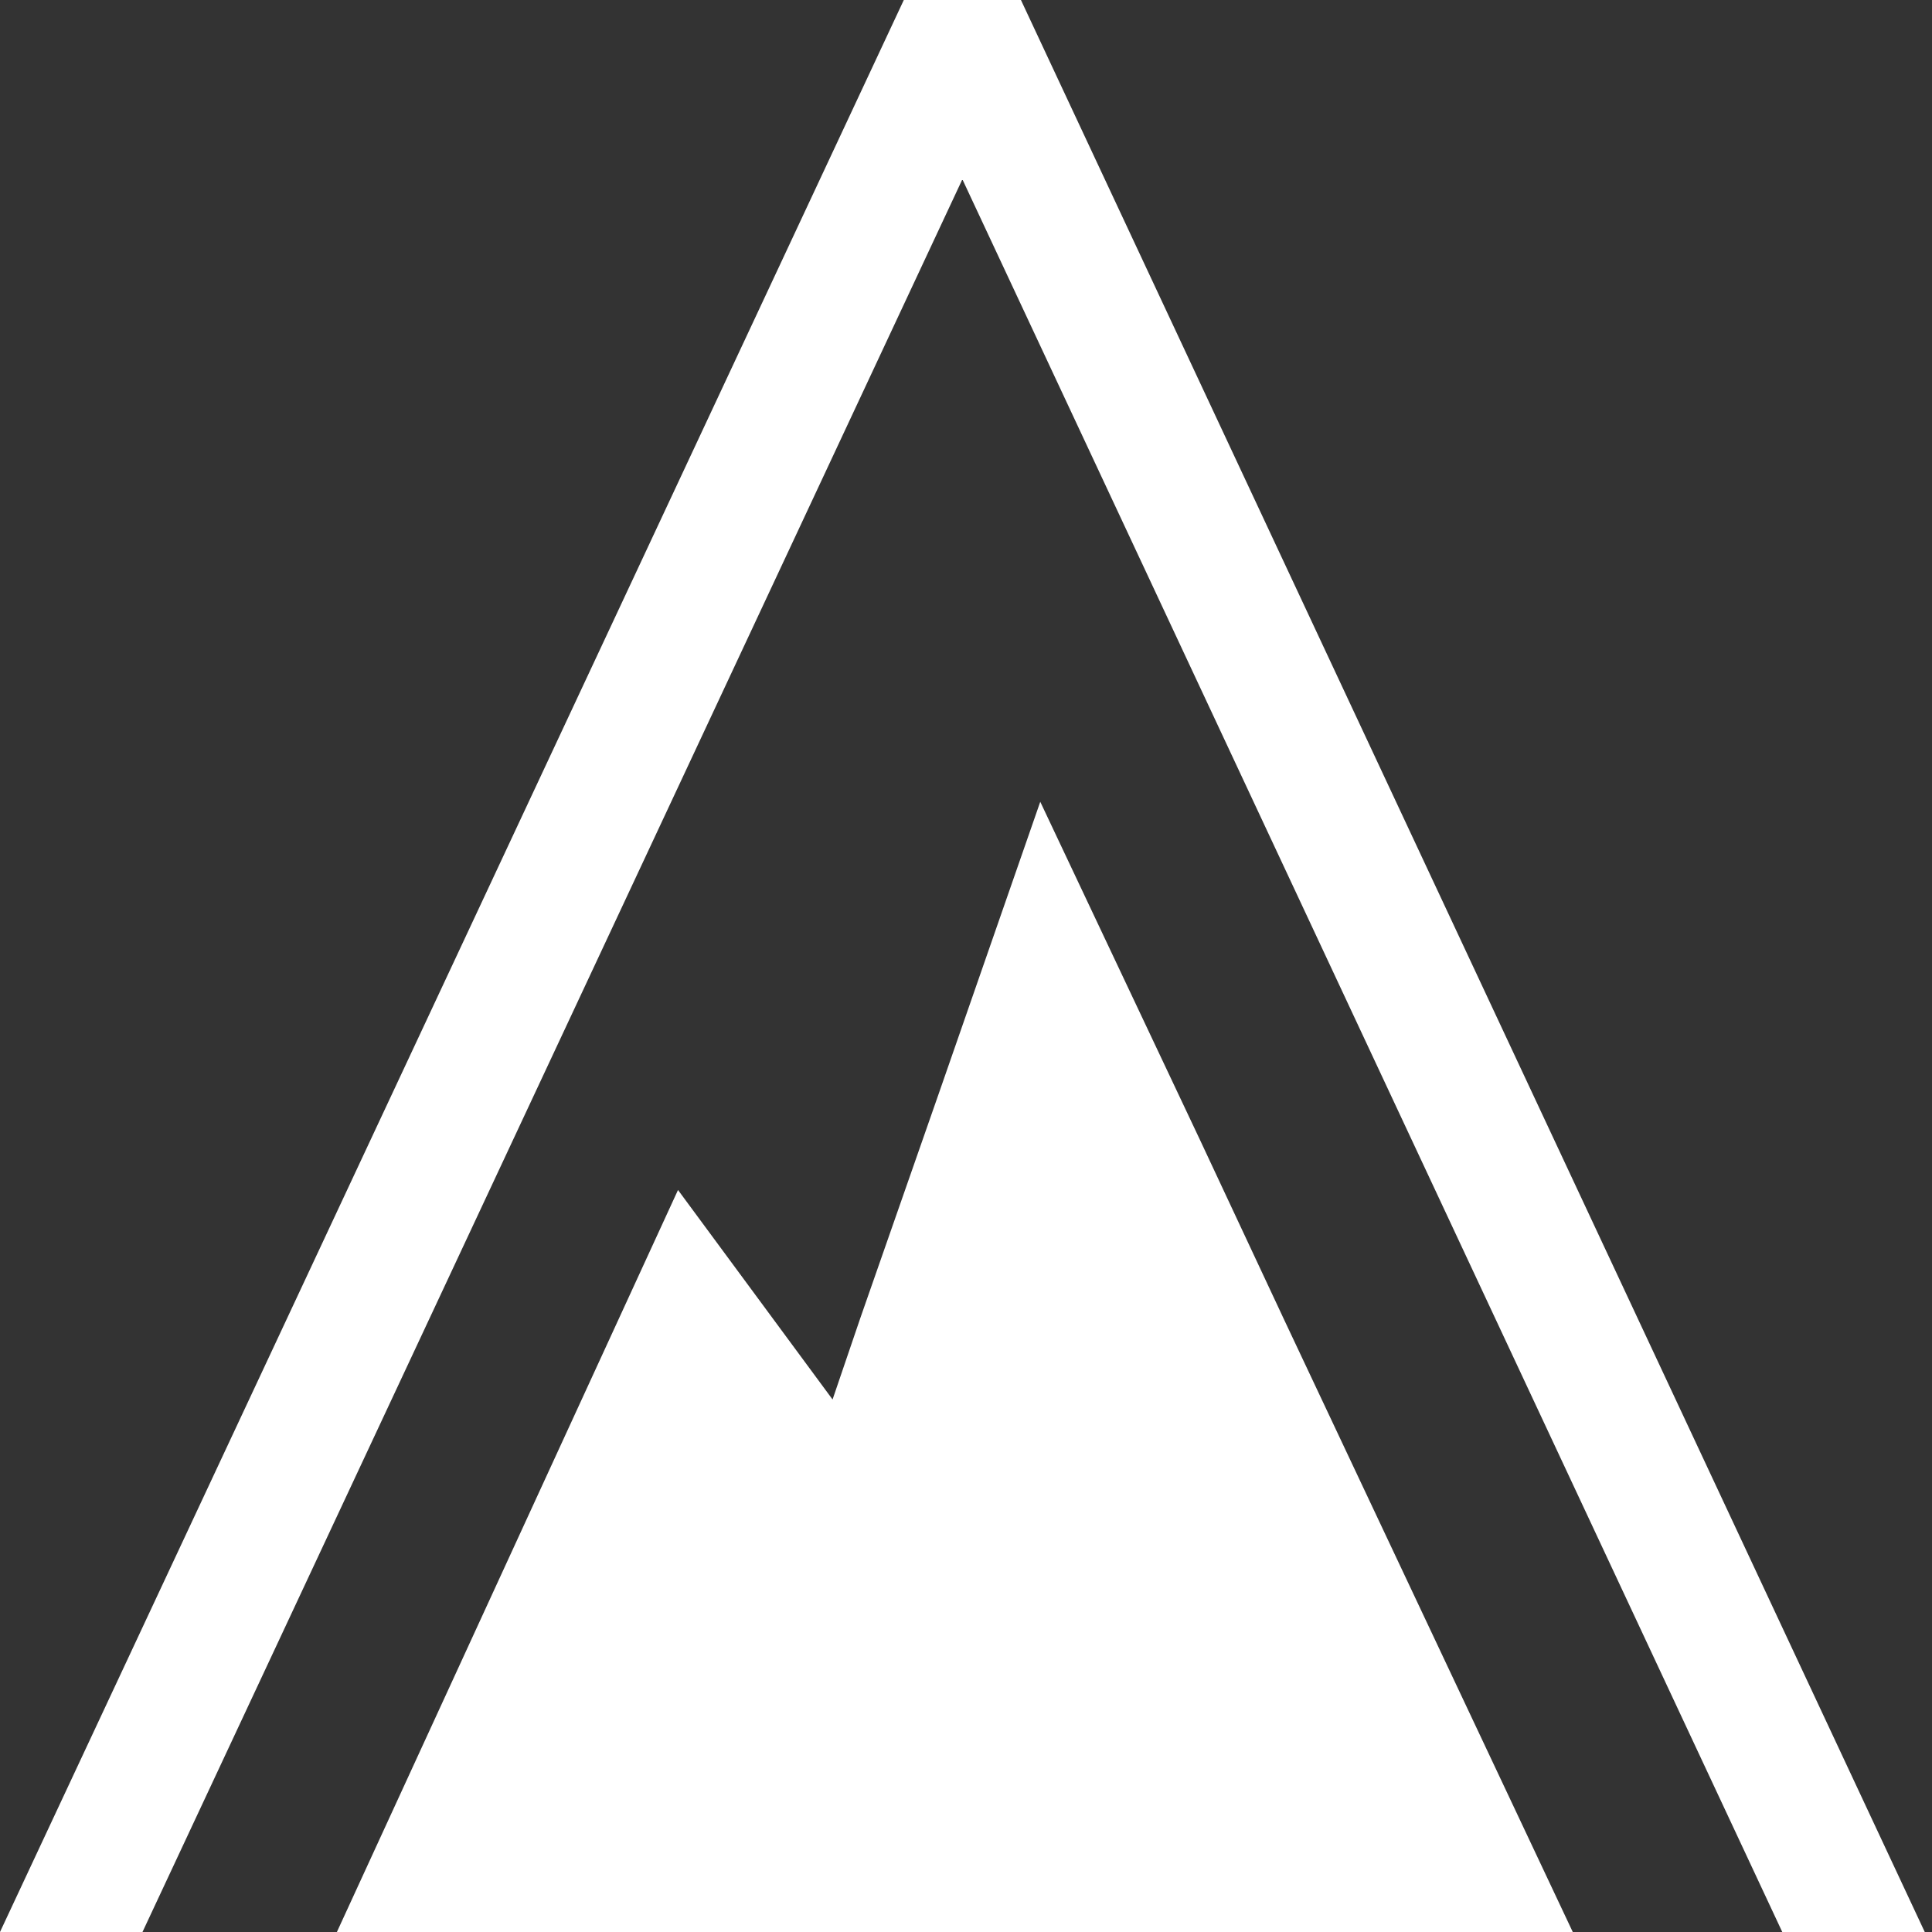
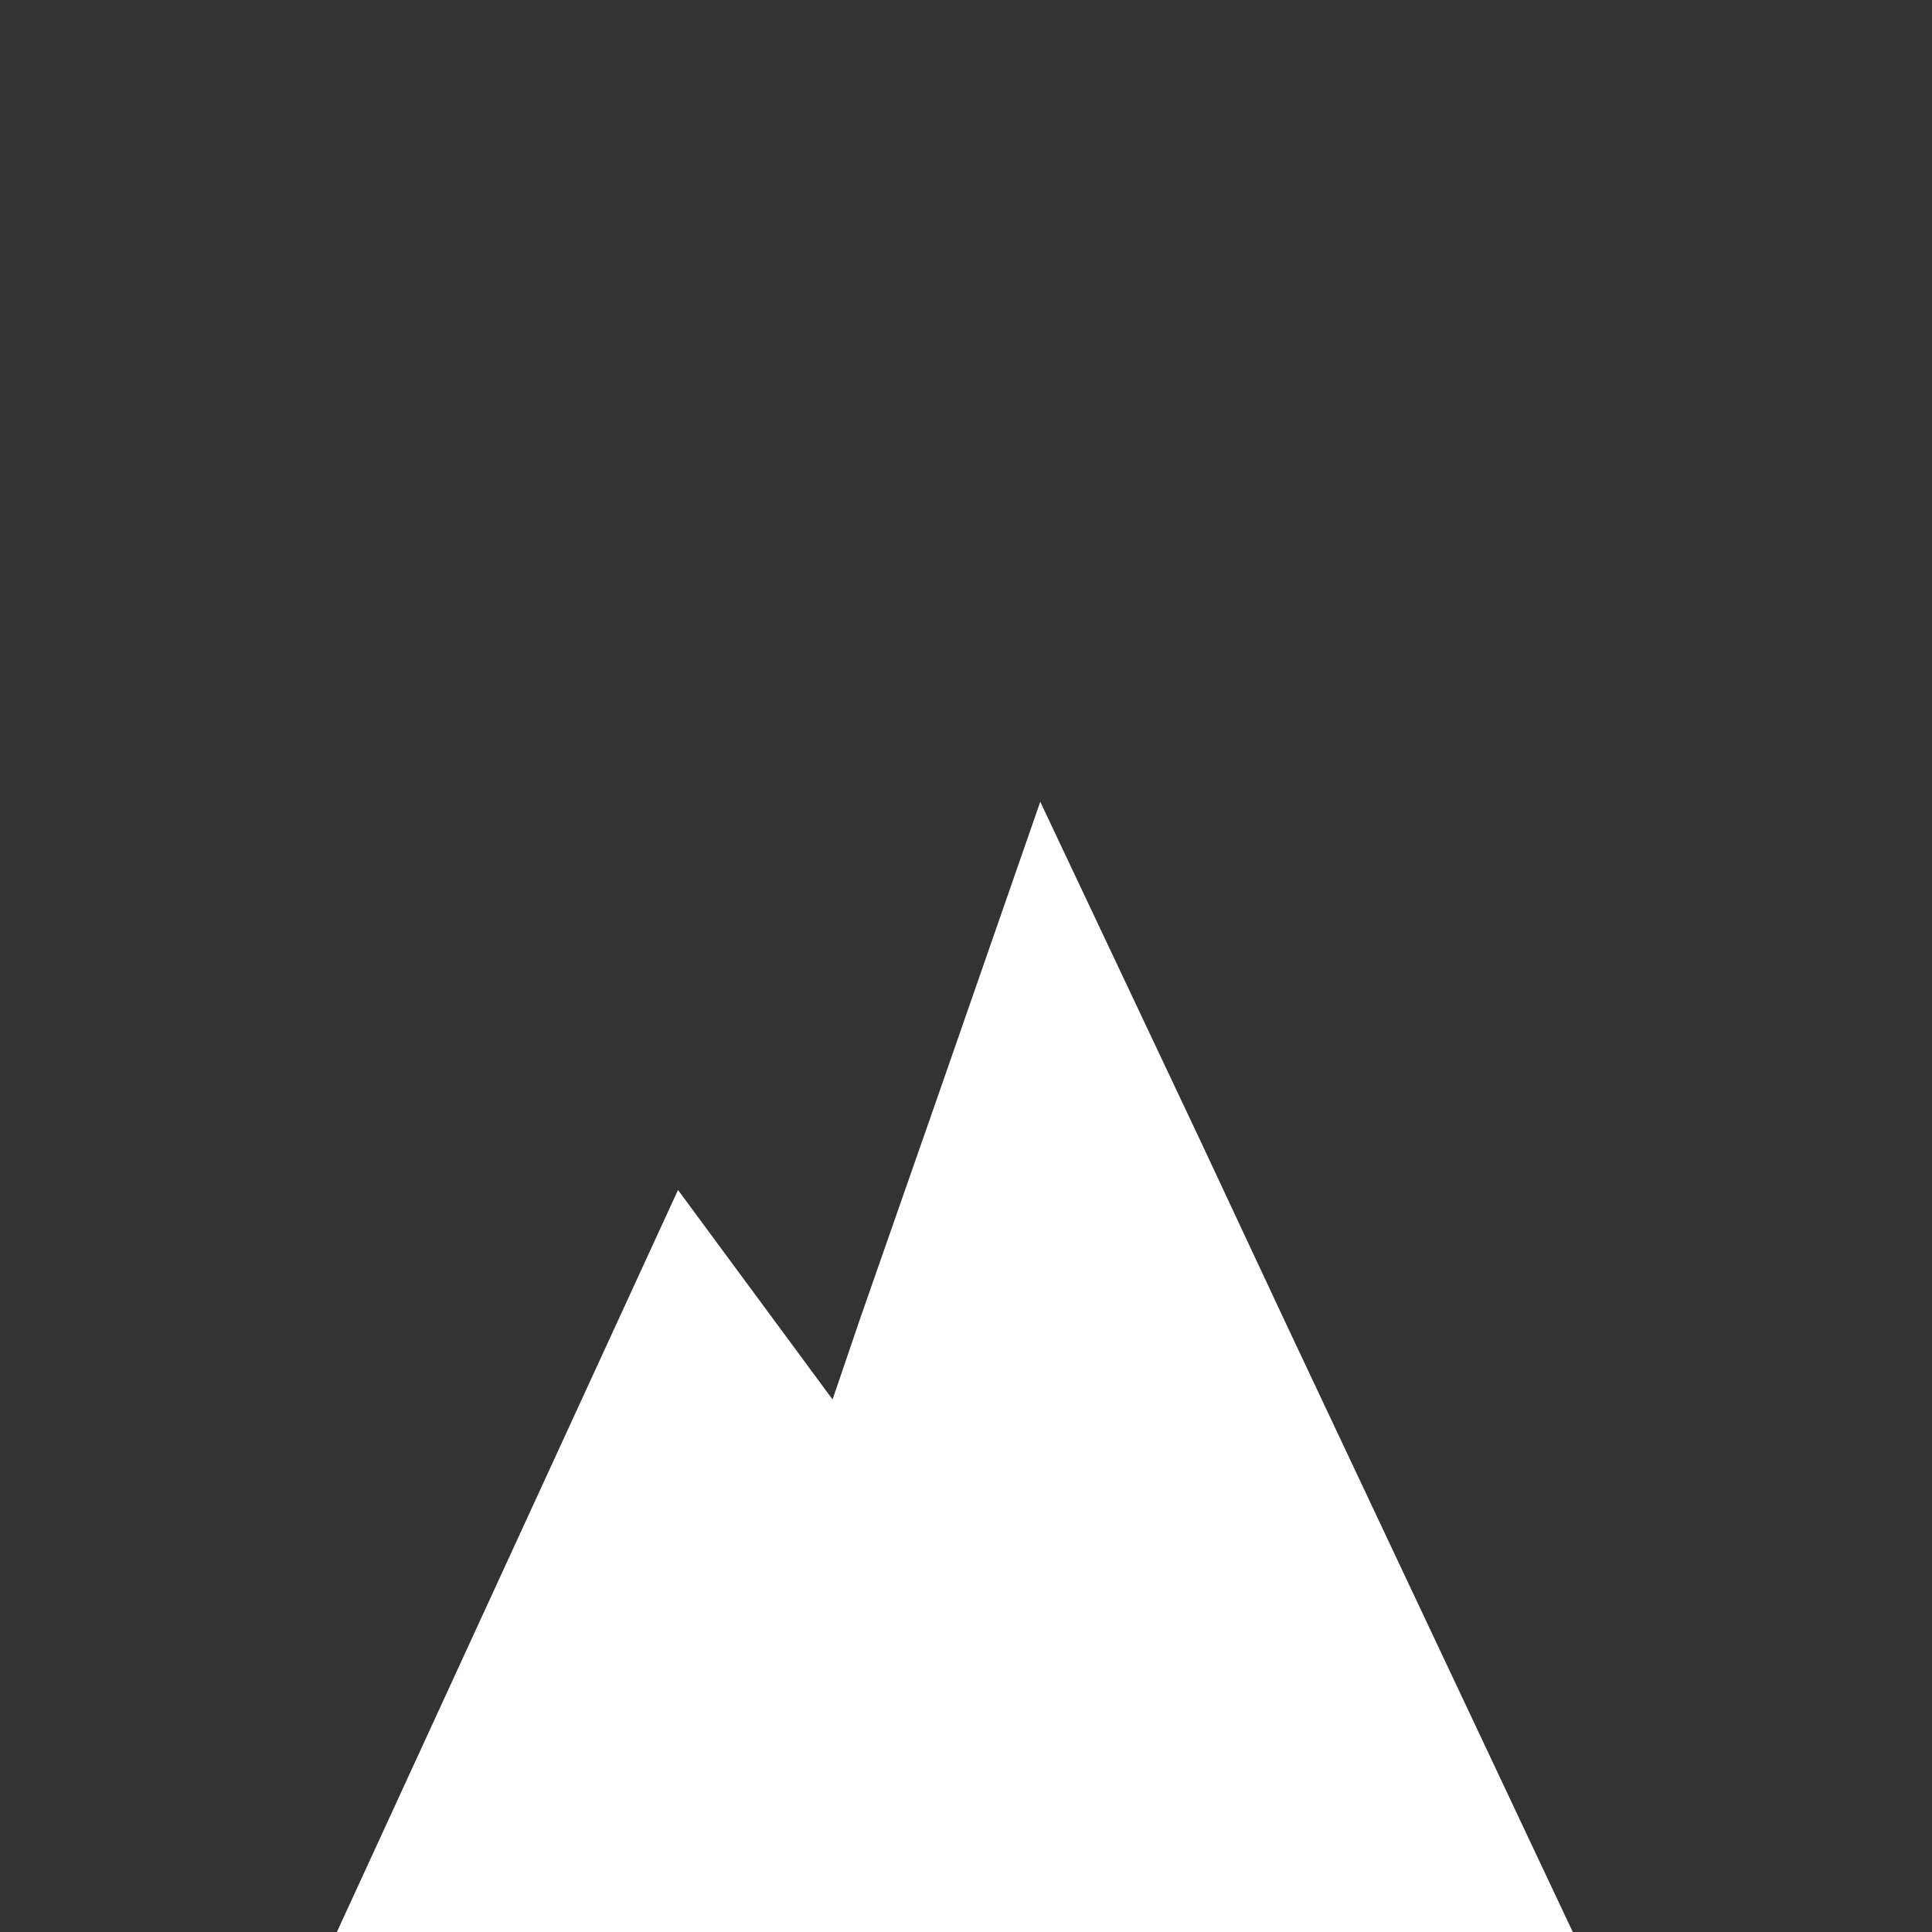
<svg xmlns="http://www.w3.org/2000/svg" id="Слой_1" data-name="Слой 1" viewBox="0 0 32 32">
  <rect x="0" y="0" width="32" height="32" fill="#333333" stroke="none" />
  <defs>
    <style>.cls-1{fill:#fff;}</style>
  </defs>
-   <polygon class="cls-1" points="16.91 0 14.97 0 0 32 2.36 32 15.94 2.97 29.52 32 31.88 32 16.91 0" />
  <polygon class="cls-1" points="19.88 18.89 17.23 13.28 15.55 18.11 14.25 21.83 13.79 23.18 11.23 19.71 5.58 32 26.05 32 21.27 21.86 19.88 18.89" />
</svg>